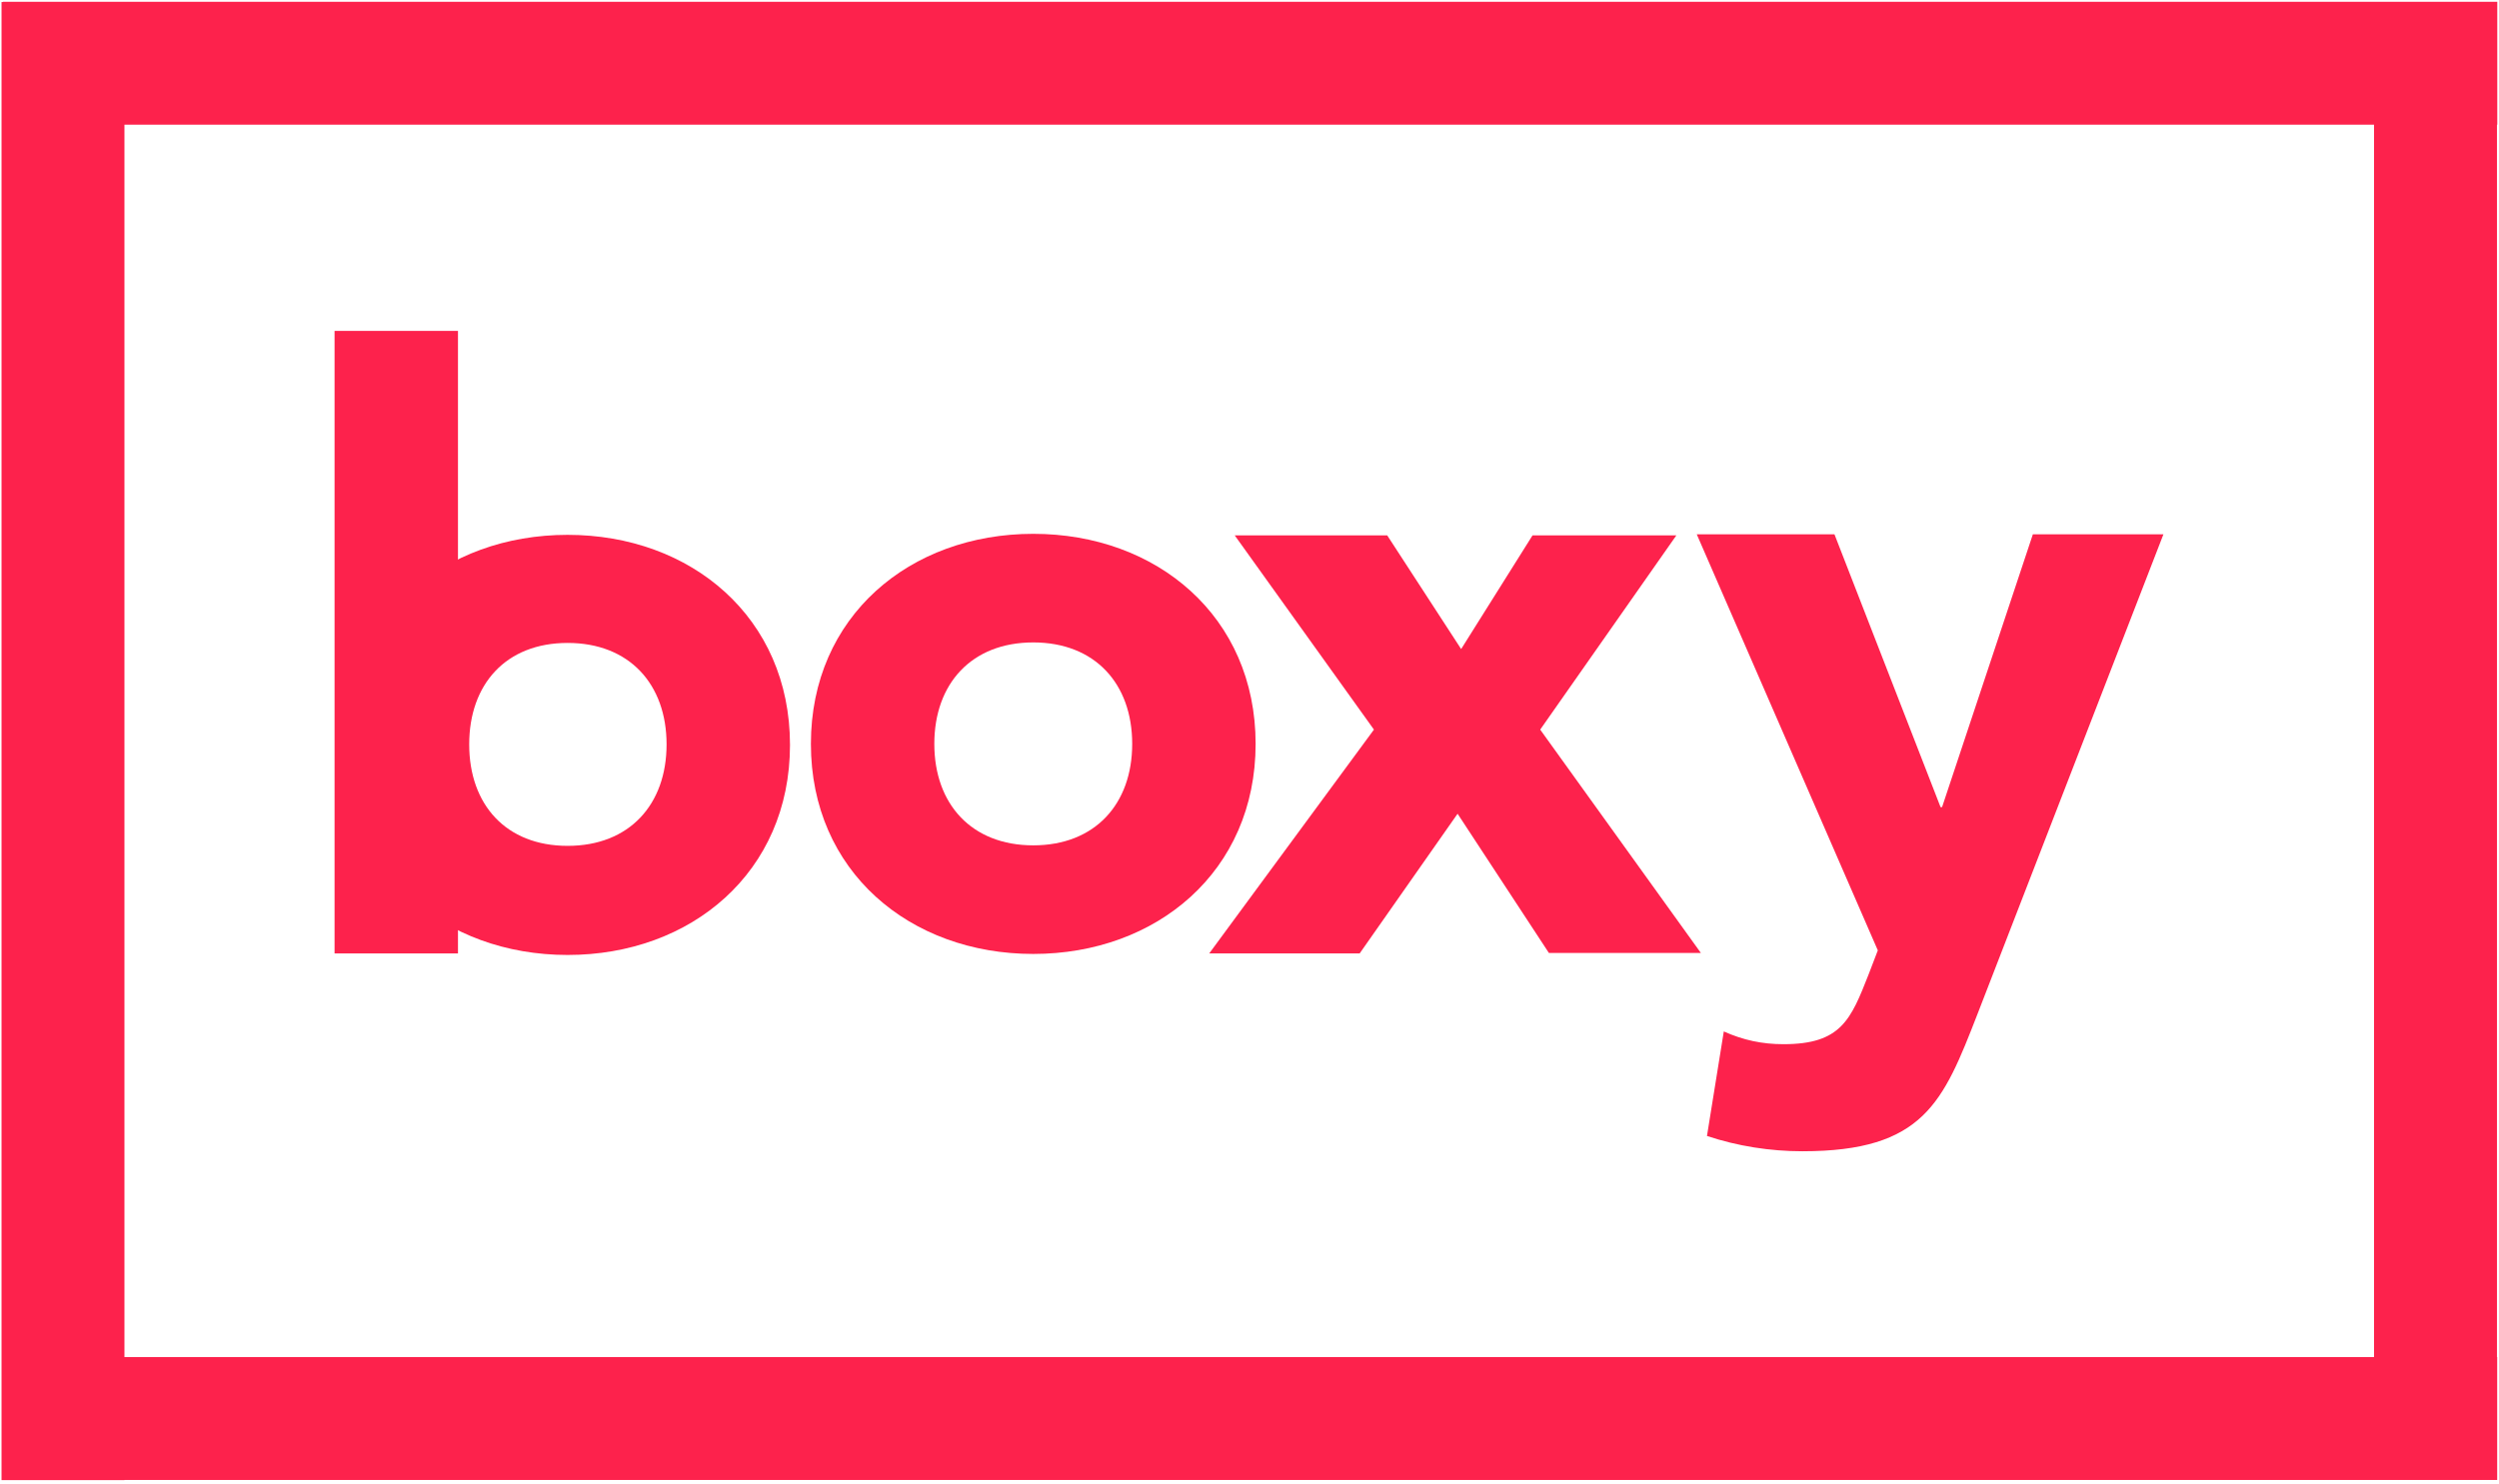
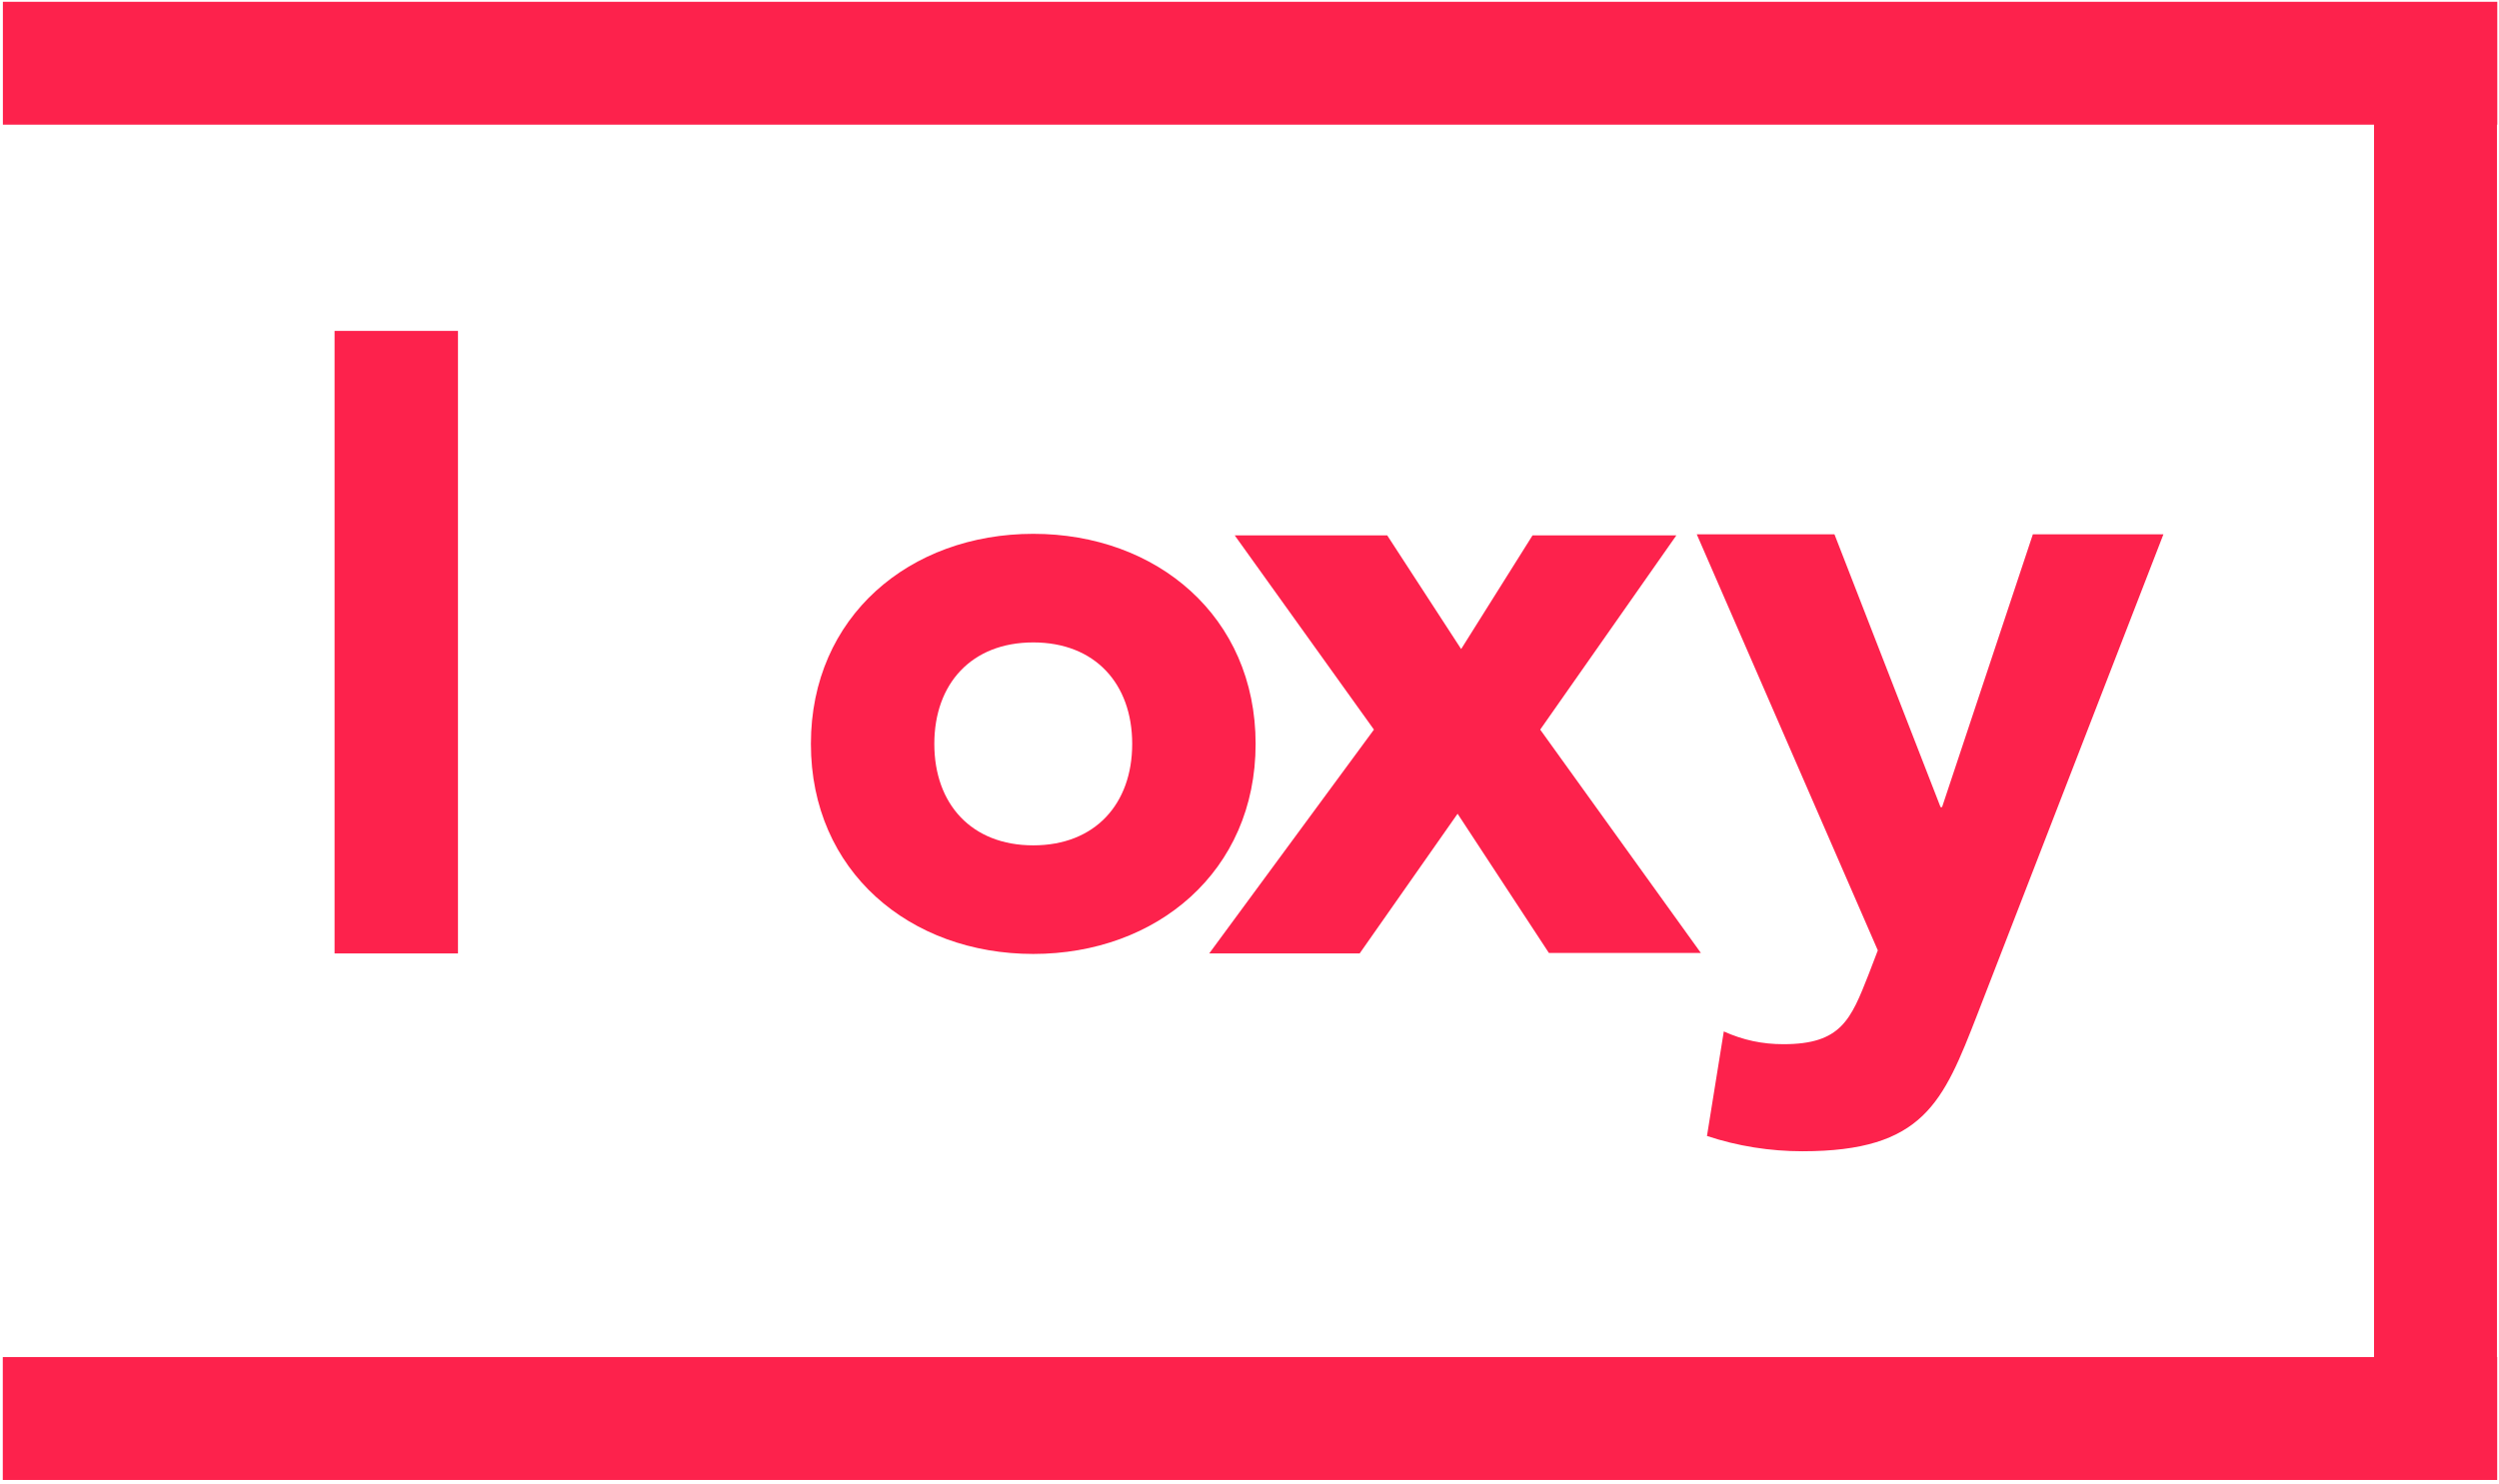
<svg xmlns="http://www.w3.org/2000/svg" height="291" viewBox="0 0 490 291" width="490">
  <g fill="#fd224c">
    <path d="m202.6 104.7c24.2 0 43.6 16.2 43.6 41.2s-19.4 41.2-43.6 41.2-43.6-16.2-43.6-41.2 19.4-41.2 43.6-41.2zm0 61.1c12.1 0 19.4-8.1 19.4-19.9s-7.3-19.9-19.4-19.9-19.4 8.1-19.4 19.9 7.3 19.9 19.4 19.9z" />
    <path d="m269.4 143.1-27.3-38.1h29.9l14.5 22.3 14-22.3h28.2l-26.7 38.1 31.5 43.8h-29.8l-17.9-27.3-19.2 27.4h-29.5z" />
    <path d="m387.7 199c-6.7 17.2-10.5 26.8-34.3 26.8-6.3 0-12.7-1-18.7-3l3.3-20.5c3.8 1.7 7.5 2.5 11.7 2.5 11.3 0 13.2-4.8 16.7-13.7l1.8-4.7-35.5-81.6h27l20.8 53.5h.3l17.8-53.5h25.6z" />
-     <path d="m111.3 104.9c24.2 0 43.6 16.2 43.6 41.2s-19.4 41.2-43.6 41.2-43.6-16.2-43.6-41.2c0-25.1 19.4-41.2 43.6-41.2zm0 61c12.1 0 19.4-8.1 19.4-19.9s-7.3-19.9-19.4-19.9-19.3 8.1-19.3 19.9 7.2 19.9 19.3 19.9z" />
    <path d="m65.6 64.9h24.2v122.1h-24.2z" />
-     <path d="m.3.4h24.1v289.9h-24.1z" />
    <path d="m465.5.4h24.1v272.7h-24.1z" />
    <path d="m233.065-232.149h24.1v489.1h-24.1z" transform="matrix(0 -1 1 0 232.713 257.516)" />
    <path d="m233.046 33.669h24.1v489.1h-24.1z" transform="matrix(0 -1 1 0 -33.123 523.316)" />
  </g>
</svg>